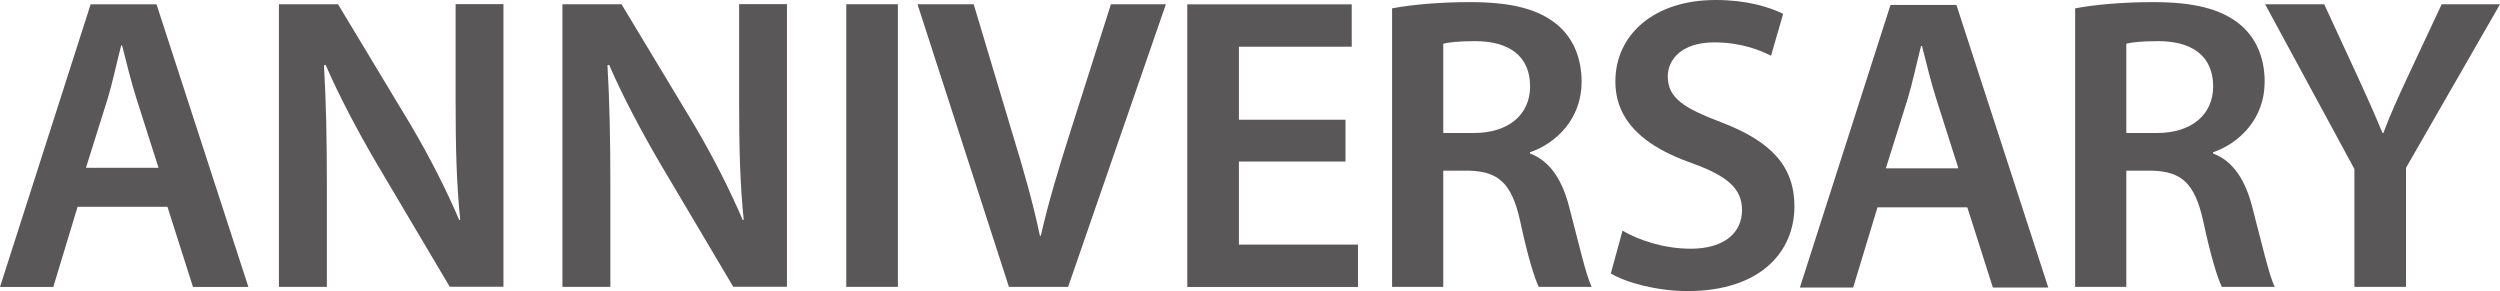
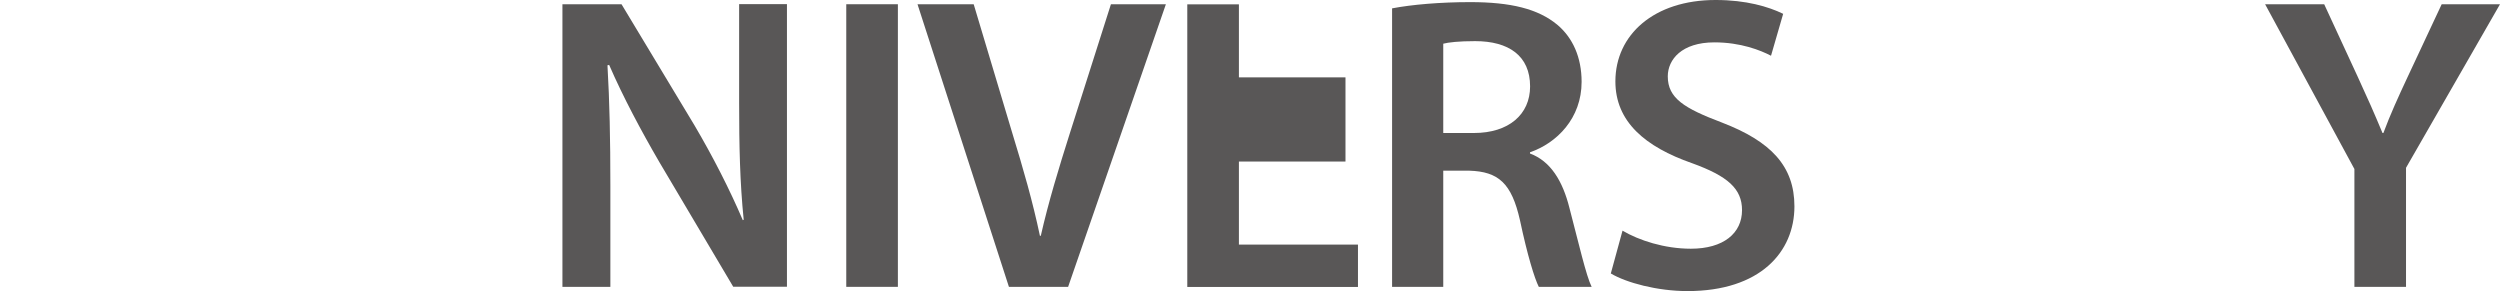
<svg xmlns="http://www.w3.org/2000/svg" version="1.1" id="レイヤー_1" x="0px" y="0px" viewBox="0 0 224.25 26.11" style="enable-background:new 0 0 224.25 26.11;" xml:space="preserve">
  <style type="text/css">
	.st0{fill:#595757;}
</style>
  <g>
-     <path class="st0" d="M6.96,18.55l-2.18,7.19H0L8.13,0.39h5.91l8.24,25.35h-4.97l-2.29-7.19H6.96z M14.22,15.05l-1.99-6.24   c-0.49-1.54-0.9-3.27-1.28-4.74h-0.08c-0.38,1.47-0.75,3.24-1.2,4.74l-1.96,6.24H14.22z" />
-     <path class="st0" d="M25.02,25.73V0.38h5.3l6.55,10.87c1.66,2.82,3.16,5.76,4.33,8.5l0.08-0.04c-0.34-3.35-0.41-6.62-0.41-10.5   V0.37h4.29v25.35h-4.82l-6.62-11.17c-1.62-2.78-3.27-5.87-4.51-8.73l-0.15,0.04c0.19,3.27,0.26,6.62,0.26,10.8v9.07L25.02,25.73   L25.02,25.73z" />
    <path class="st0" d="M50.45,25.73V0.38h5.3l6.55,10.87c1.66,2.82,3.16,5.76,4.33,8.5l0.08-0.04c-0.34-3.35-0.41-6.62-0.41-10.5   V0.37h4.29v25.35h-4.82l-6.62-11.17c-1.62-2.78-3.27-5.87-4.51-8.73l-0.15,0.04c0.19,3.27,0.26,6.62,0.26,10.8v9.07L50.45,25.73   L50.45,25.73z" />
    <path class="st0" d="M80.54,0.38v25.35h-4.63V0.38H80.54z" />
    <path class="st0" d="M90.5,25.73L82.3,0.38h5.04l3.46,11.55c0.98,3.2,1.84,6.17,2.48,9.22h0.08c0.68-3.01,1.62-6.09,2.6-9.18   l3.69-11.59h4.93l-8.77,25.35H90.5z" />
-     <path class="st0" d="M120.69,14.49h-9.56v7.45h10.68v3.8H106.5V0.39h14.75v3.8h-10.12v6.55h9.56L120.69,14.49L120.69,14.49z" />
+     <path class="st0" d="M120.69,14.49h-9.56v7.45h10.68v3.8H106.5V0.39h14.75h-10.12v6.55h9.56L120.69,14.49L120.69,14.49z" />
    <path class="st0" d="M124.87,0.75c1.77-0.34,4.33-0.56,7-0.56c3.65,0,6.09,0.6,7.82,2.03c1.39,1.17,2.18,2.93,2.18,5.12   c0,3.27-2.22,5.49-4.63,6.32v0.11c1.84,0.68,2.93,2.45,3.54,4.89c0.83,3.16,1.5,6.09,1.99,7.07h-4.74   c-0.38-0.75-1.02-2.82-1.69-5.98c-0.75-3.31-1.92-4.36-4.55-4.44h-2.33v10.42h-4.59L124.87,0.75L124.87,0.75z M129.46,11.93h2.75   c3.12,0,5.04-1.66,5.04-4.18c0-2.75-1.92-4.06-4.93-4.06c-1.47,0-2.41,0.11-2.86,0.23V11.93z" />
    <path class="st0" d="M145.54,20.69c1.47,0.87,3.76,1.62,6.13,1.62c2.93,0,4.59-1.39,4.59-3.46c0-1.92-1.28-3.05-4.48-4.21   c-4.21-1.47-6.88-3.72-6.88-7.34c0-4.18,3.46-7.3,8.99-7.3c2.75,0,4.74,0.6,6.06,1.24L158.86,5c-0.94-0.49-2.71-1.2-5.08-1.2   c-2.93,0-4.18,1.54-4.18,3.05c0,1.96,1.47,2.86,4.85,4.14c4.4,1.69,6.51,3.91,6.51,7.52c0,4.1-3.08,7.6-9.59,7.6   c-2.71,0-5.49-0.75-6.88-1.58L145.54,20.69z" />
-     <path class="st0" d="M168.41,18.6l-2.18,7.19h-4.78l8.13-25.35h5.91l8.24,25.35h-4.97l-2.29-7.19H168.41z M175.67,15.1l-1.99-6.24   c-0.49-1.54-0.9-3.27-1.28-4.74h-0.08c-0.38,1.47-0.75,3.24-1.2,4.74l-1.96,6.24H175.67z" />
-     <path class="st0" d="M186.14,0.75c1.77-0.34,4.33-0.56,7-0.56c3.65,0,6.09,0.6,7.82,2.03c1.39,1.17,2.18,2.93,2.18,5.12   c0,3.27-2.22,5.49-4.63,6.32v0.11c1.84,0.68,2.93,2.45,3.54,4.89c0.83,3.16,1.5,6.09,1.99,7.07h-4.74   c-0.38-0.75-1.02-2.82-1.69-5.98c-0.75-3.31-1.92-4.36-4.55-4.44h-2.33v10.42h-4.59L186.14,0.75L186.14,0.75z M190.73,11.93h2.75   c3.12,0,5.04-1.66,5.04-4.18c0-2.75-1.92-4.06-4.93-4.06c-1.47,0-2.41,0.11-2.86,0.23L190.73,11.93L190.73,11.93z" />
    <path class="st0" d="M211.19,25.73V15.16l-8.01-14.78h5.3l3.01,6.51c0.87,1.88,1.5,3.31,2.22,5.04h0.08   c0.6-1.62,1.32-3.2,2.18-5.04l3.05-6.51h5.23l-8.43,14.67v10.68H211.19z" />
  </g>
</svg>